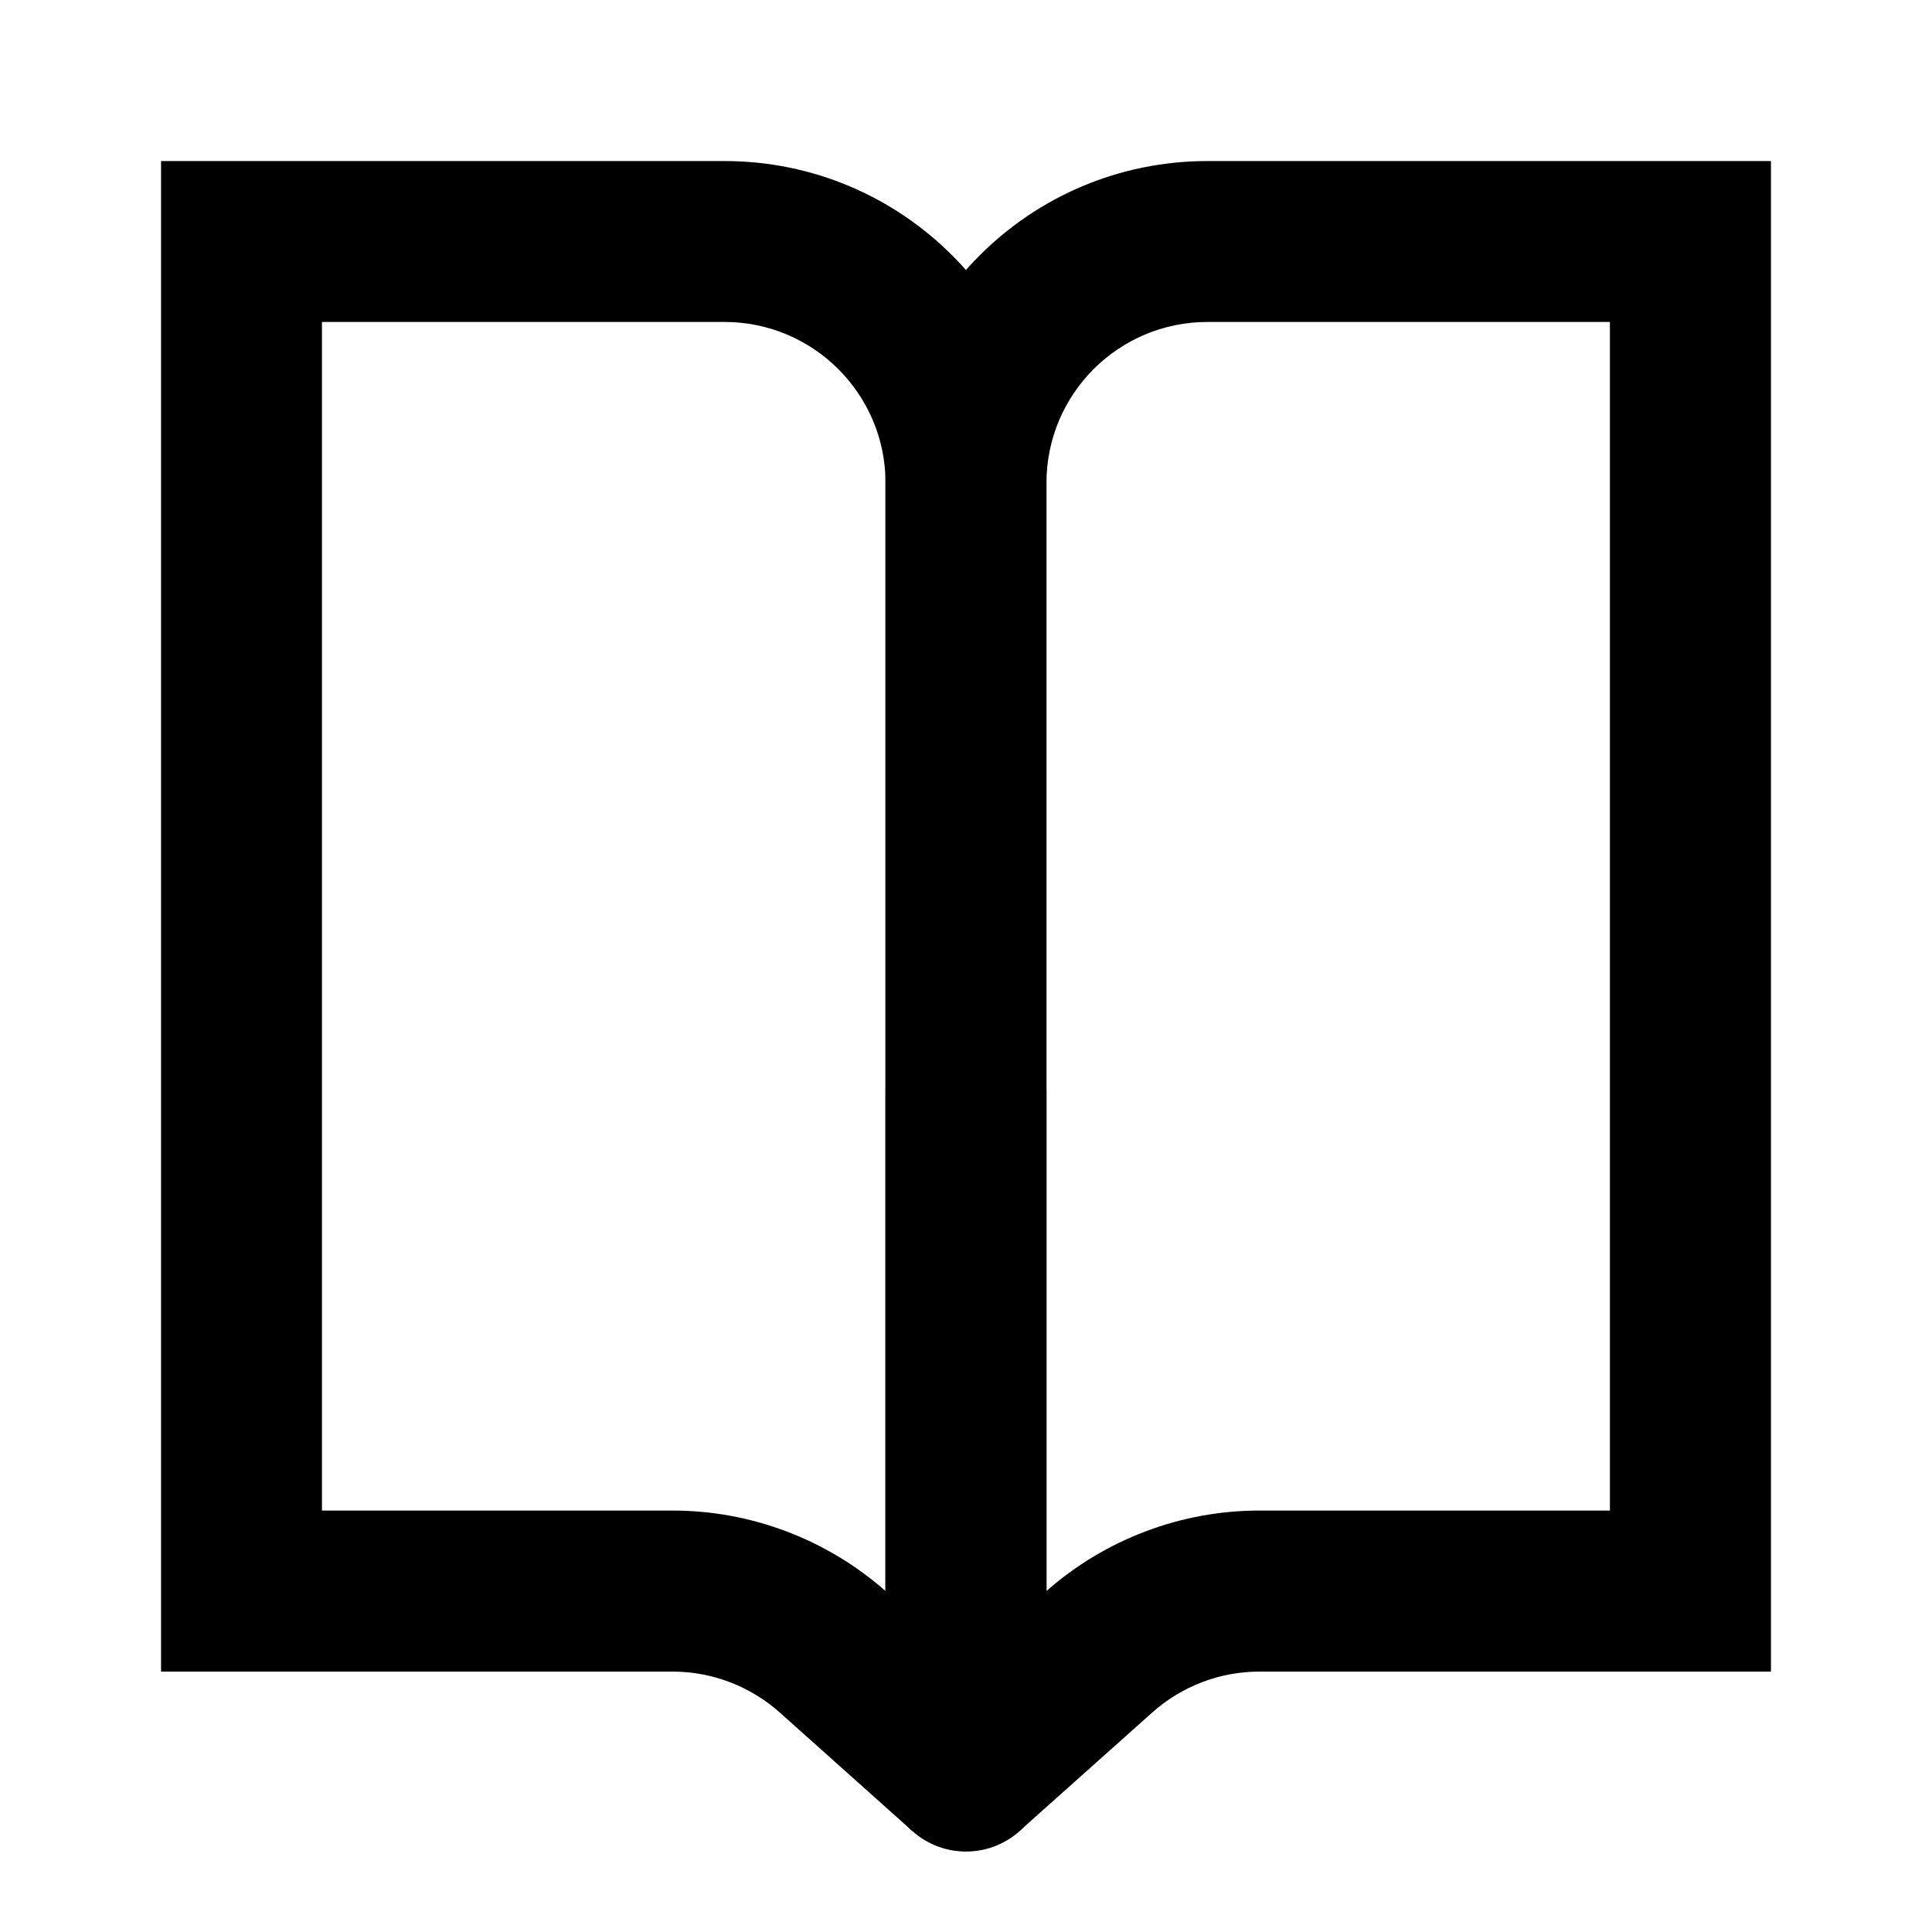
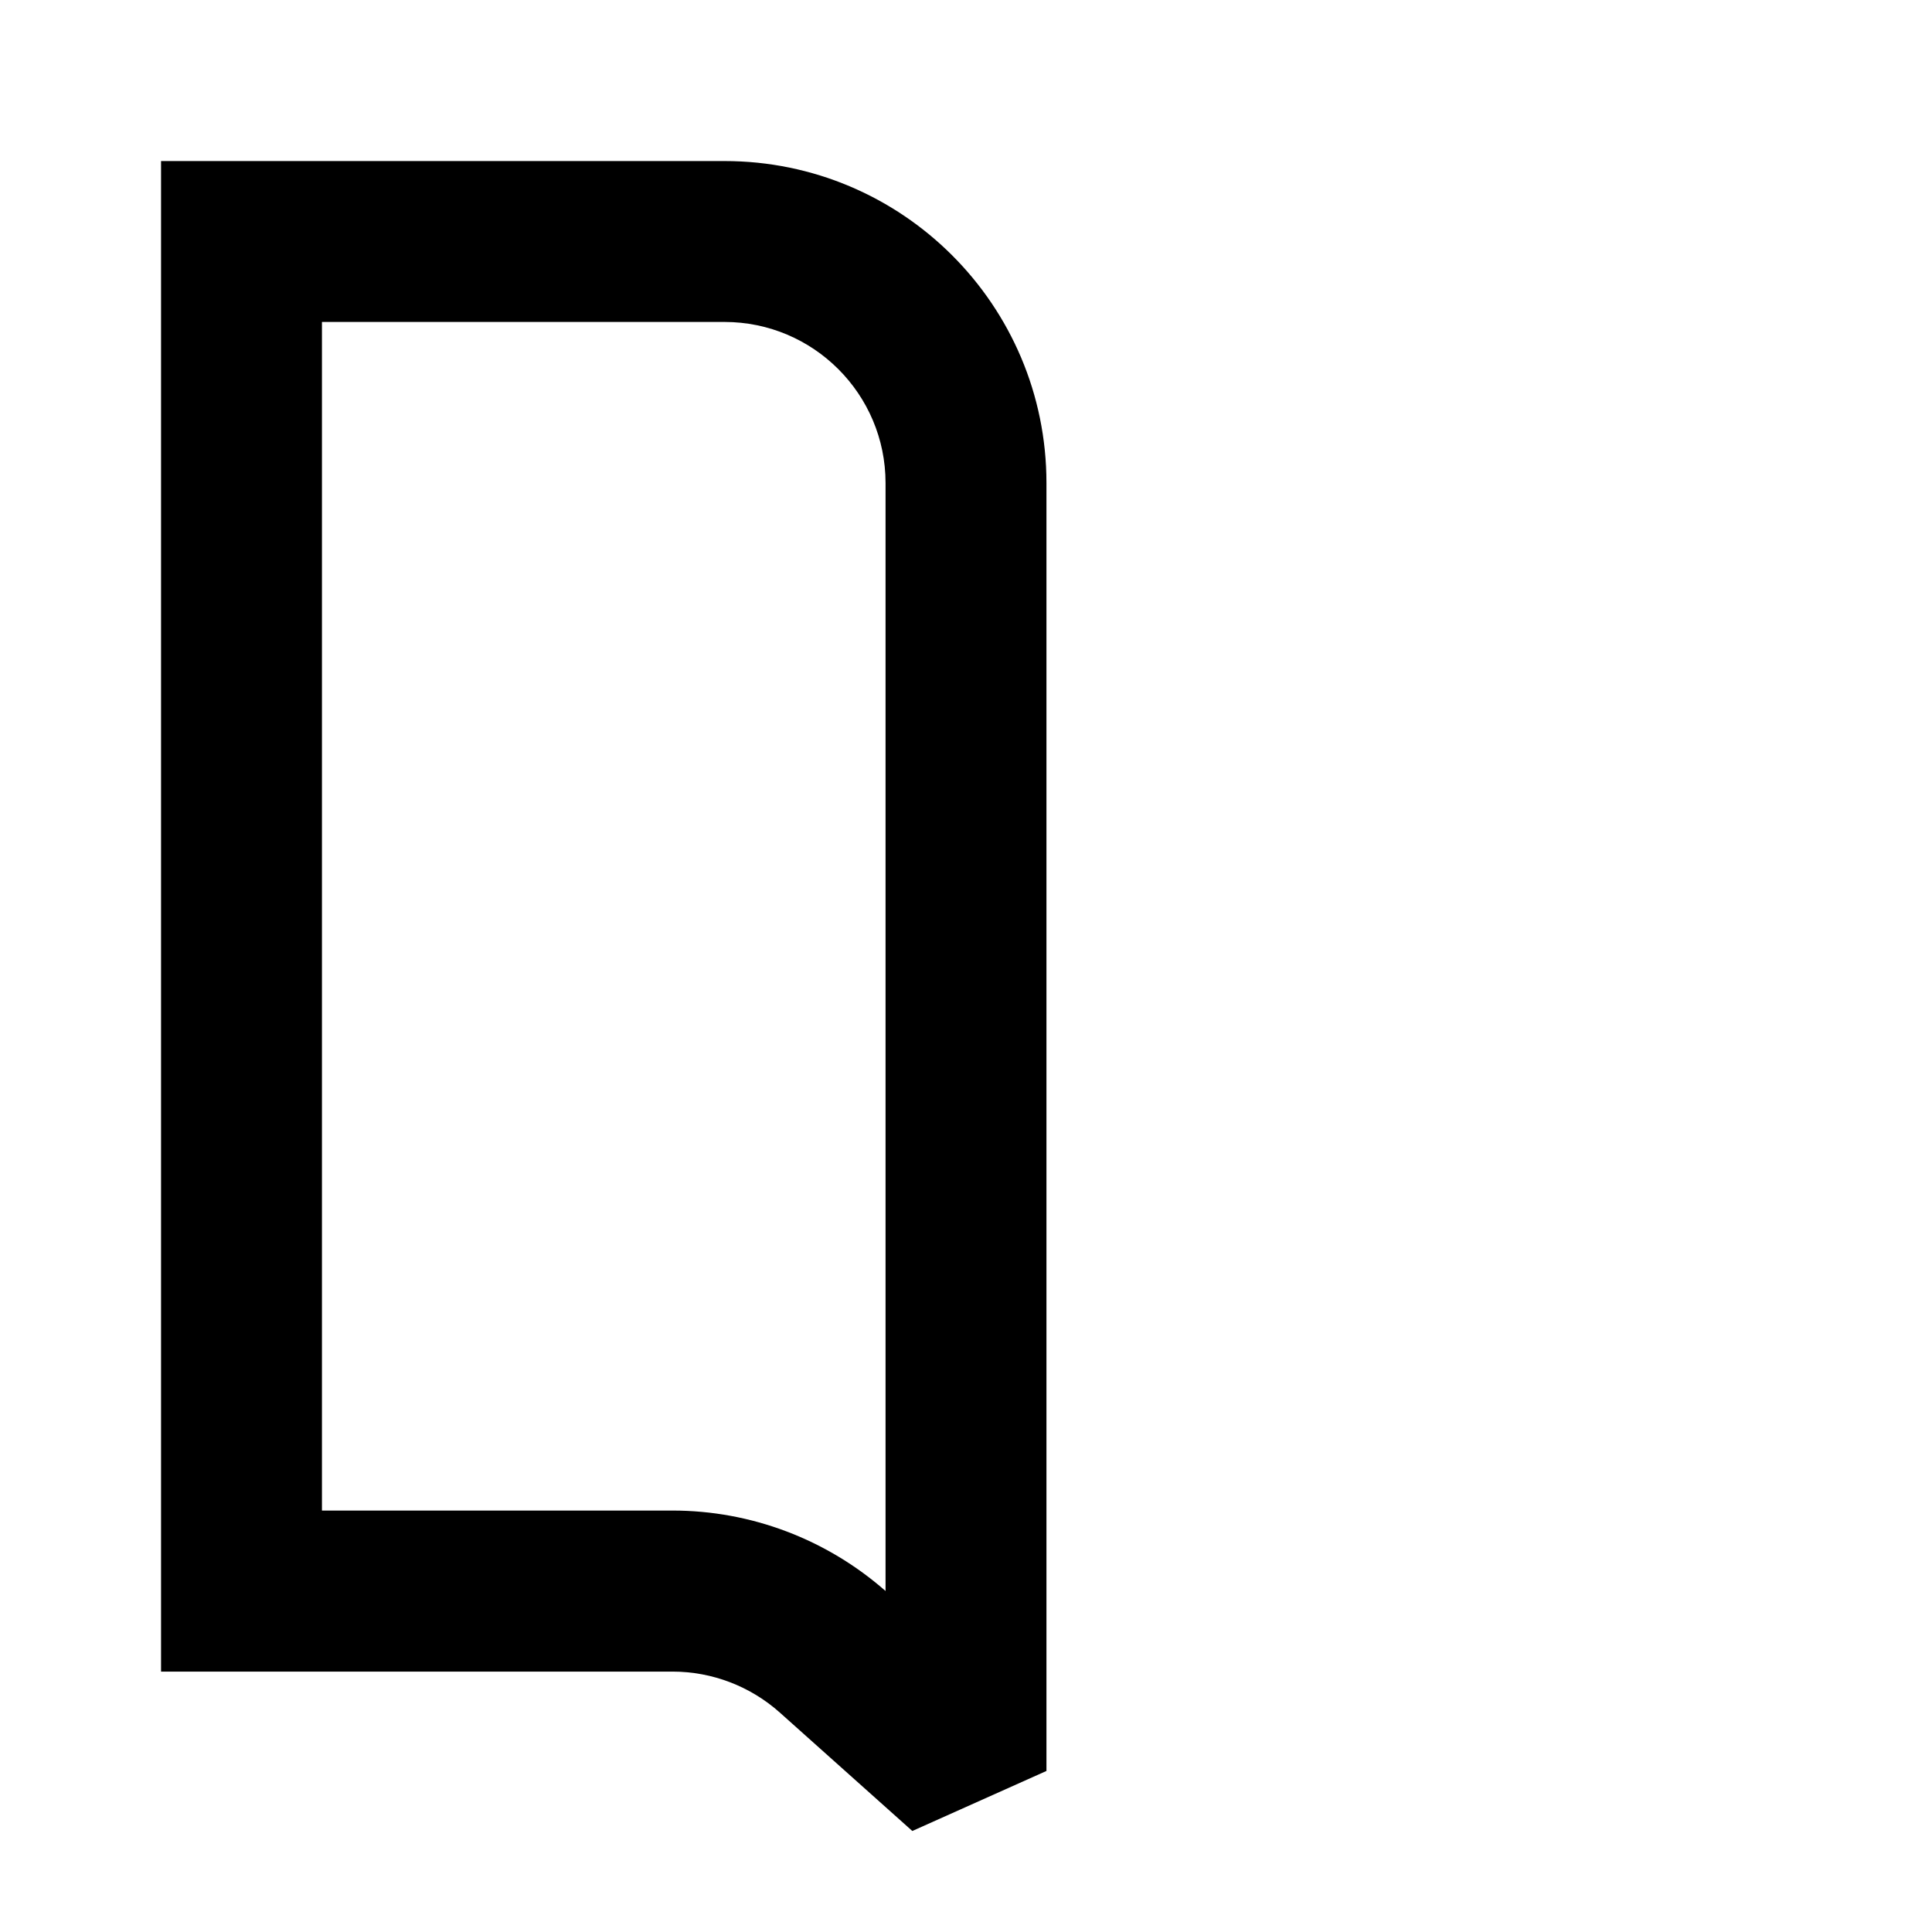
<svg xmlns="http://www.w3.org/2000/svg" width="14" height="14" viewBox="0 0 14 14" fill="currentColor">
  <path fill-rule="evenodd" clip-rule="evenodd" d="M1.167 1.167H5.25C6.538 1.167 7.583 2.211 7.583 3.5V12.833L6.611 13.268L5.651 12.41C5.437 12.219 5.16 12.113 4.873 12.113H1.167V1.167ZM2.333 2.333V10.946H4.873C5.442 10.946 5.99 11.154 6.417 11.529V3.5C6.417 2.856 5.894 2.333 5.25 2.333H2.333Z" fill="currentColor" />
-   <path fill-rule="evenodd" clip-rule="evenodd" d="M12.833 1.167H8.75C7.461 1.167 6.416 2.211 6.416 3.5V12.833L7.388 13.268L8.349 12.41C8.563 12.219 8.839 12.113 9.126 12.113H12.833V1.167ZM11.666 2.333V10.946H9.126C8.558 10.946 8.009 11.154 7.583 11.529V3.5C7.583 2.856 8.105 2.333 8.75 2.333H11.666Z" fill="currentColor" />
-   <path fill-rule="evenodd" clip-rule="evenodd" d="M7 7.324C7.322 7.324 7.583 7.585 7.583 7.908V12.834C7.583 13.156 7.322 13.417 7 13.417C6.678 13.417 6.417 13.156 6.417 12.834V7.908C6.417 7.585 6.678 7.324 7 7.324Z" fill="currentColor" />
</svg>